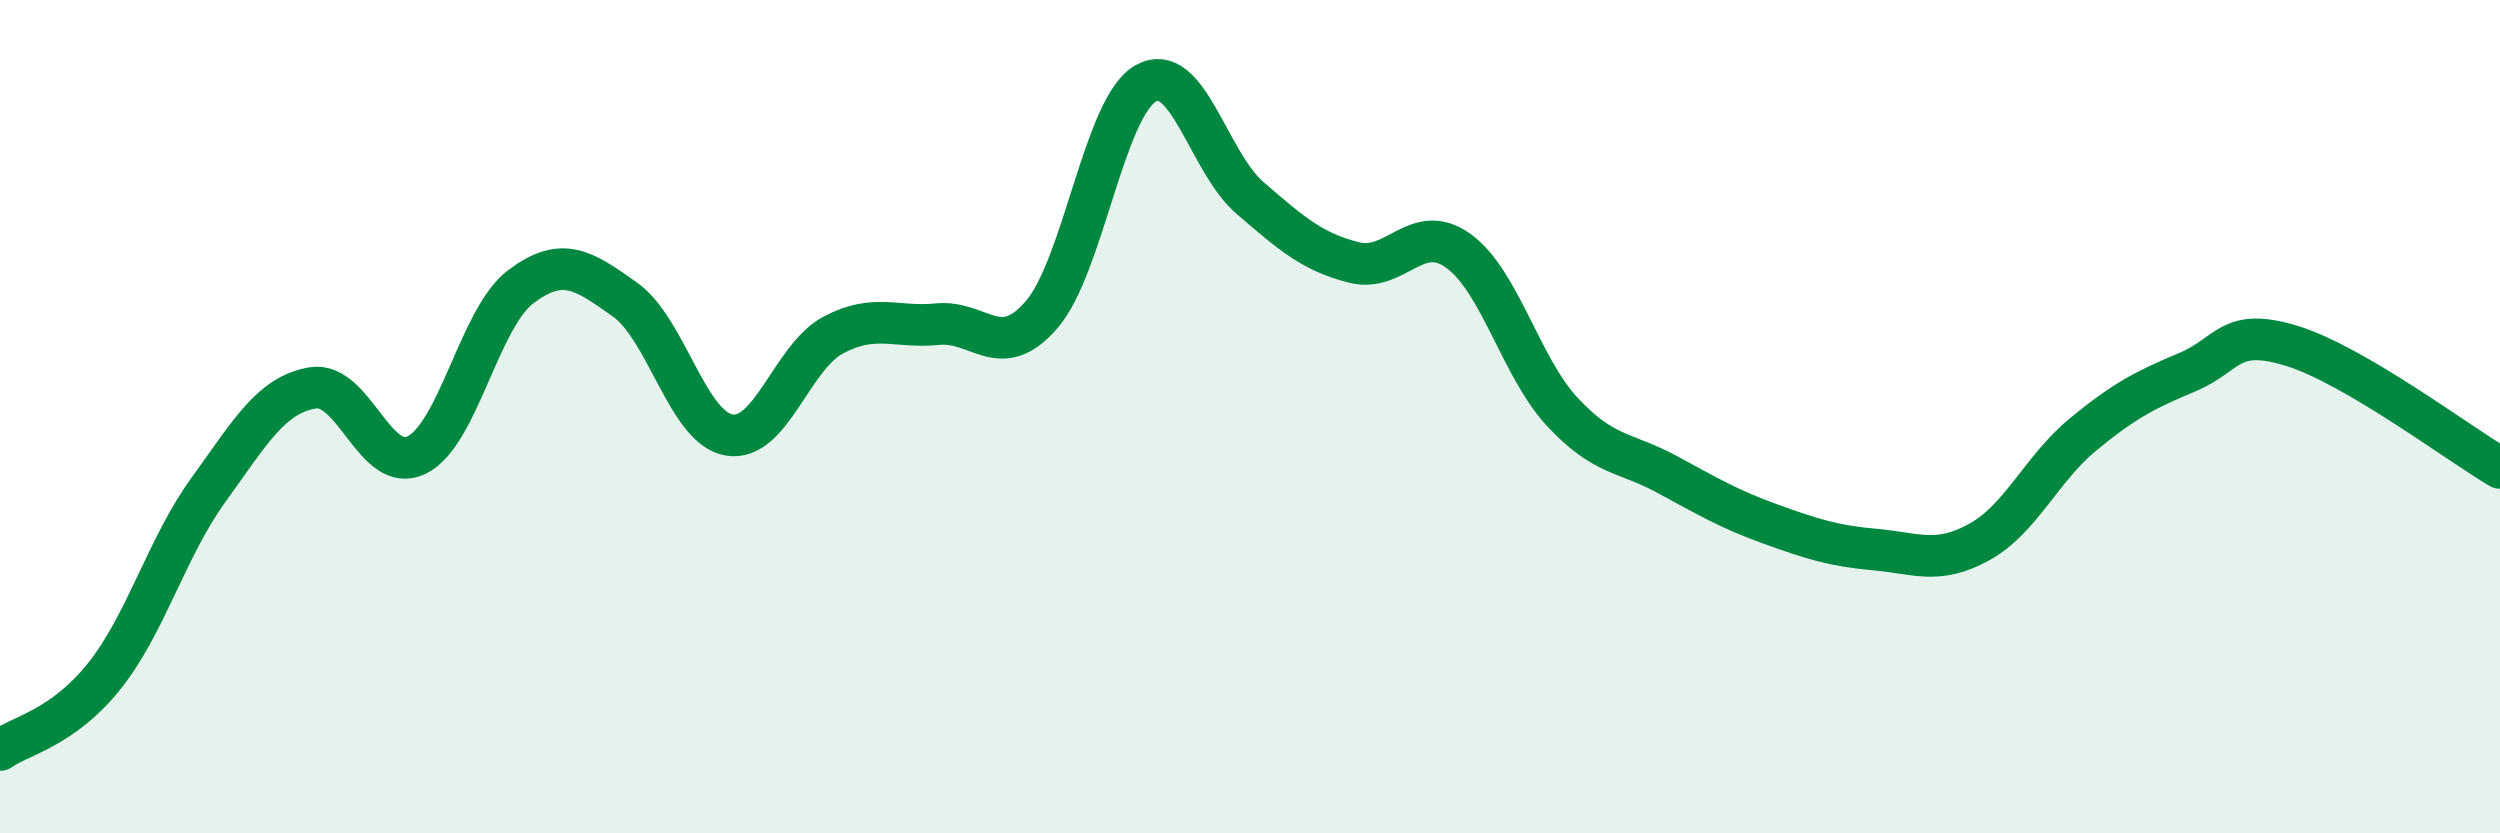
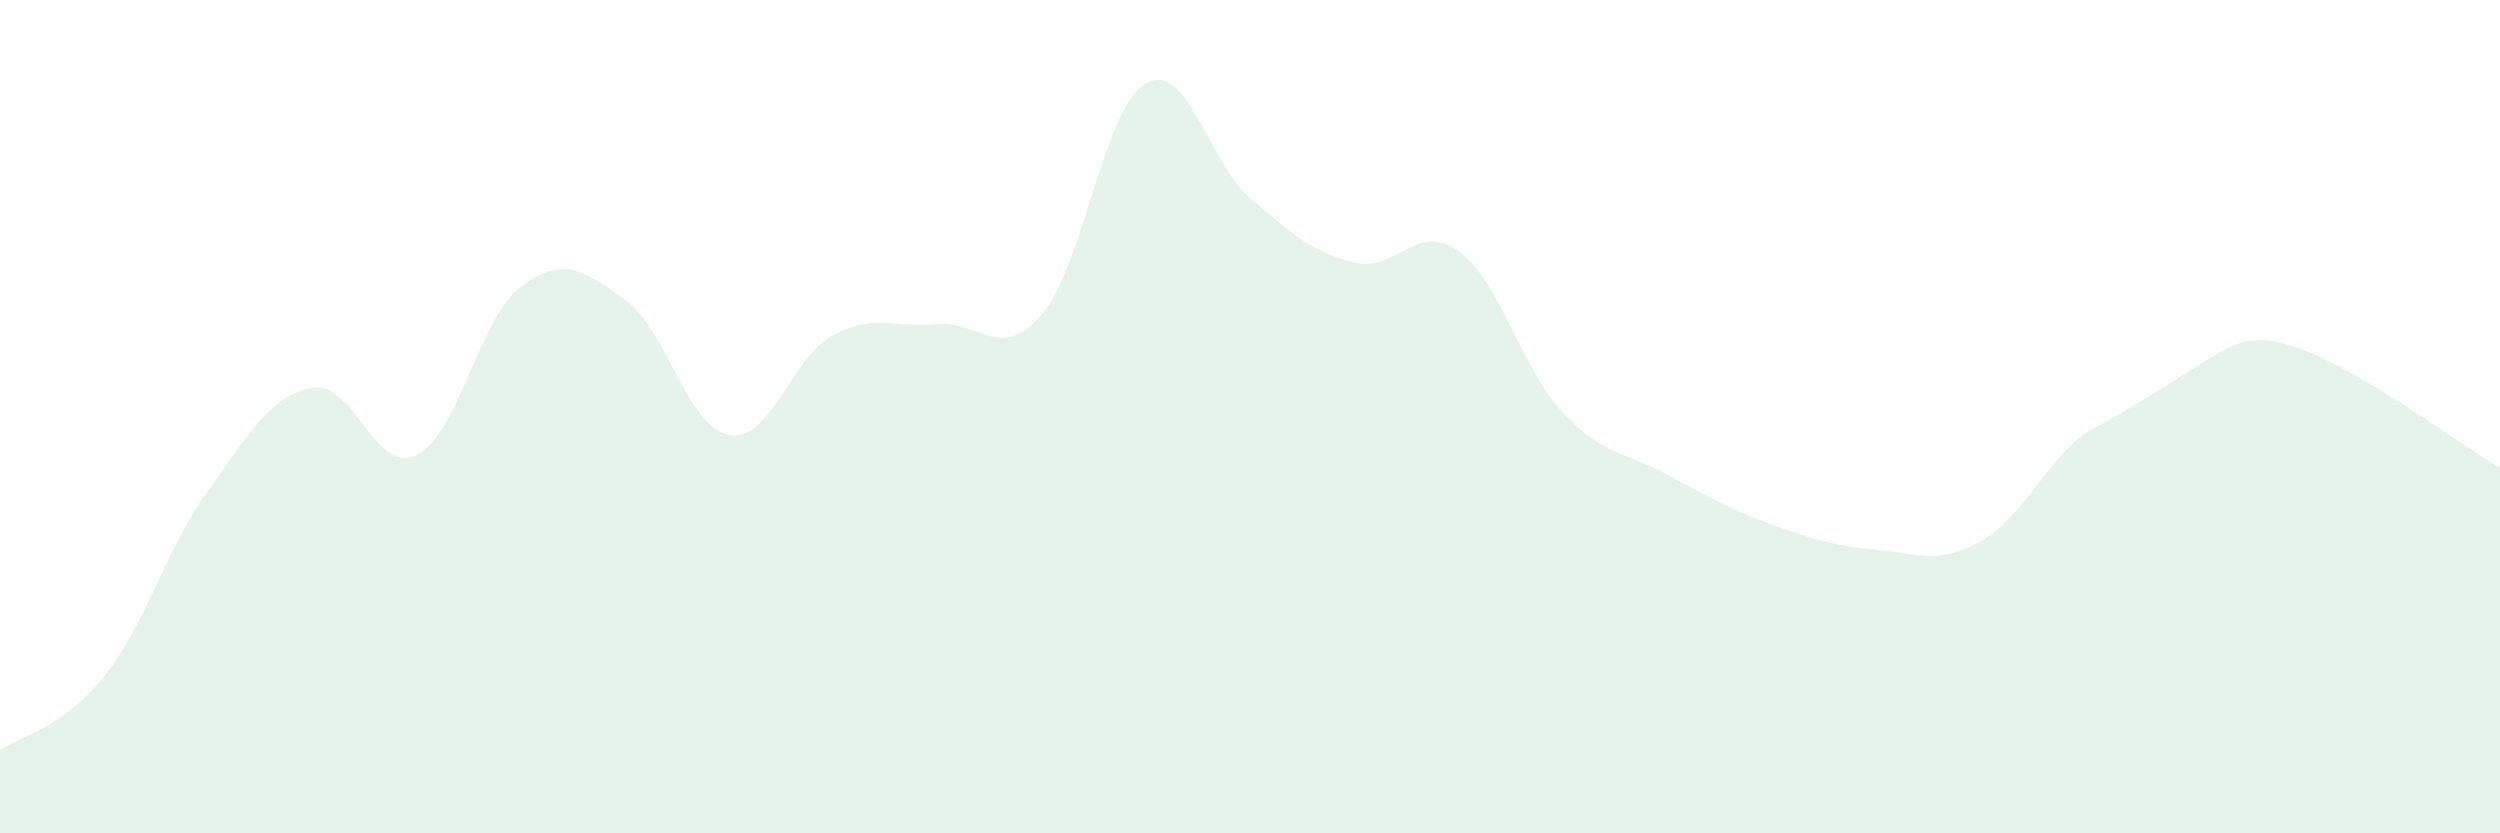
<svg xmlns="http://www.w3.org/2000/svg" width="60" height="20" viewBox="0 0 60 20">
-   <path d="M 0,18 C 0.5,17.65 1.5,17.48 2.5,16.23 C 3.5,14.98 4,13.14 5,11.76 C 6,10.38 6.5,9.48 7.5,9.31 C 8.5,9.14 9,11.41 10,10.92 C 11,10.43 11.5,7.63 12.5,6.88 C 13.5,6.13 14,6.48 15,7.19 C 16,7.9 16.5,10.27 17.5,10.44 C 18.5,10.61 19,8.57 20,8.04 C 21,7.51 21.5,7.88 22.5,7.78 C 23.5,7.68 24,8.71 25,7.55 C 26,6.39 26.5,2.56 27.5,2 C 28.5,1.44 29,3.89 30,4.75 C 31,5.61 31.5,6.05 32.5,6.3 C 33.5,6.55 34,5.3 35,6.02 C 36,6.74 36.5,8.82 37.5,9.89 C 38.5,10.96 39,10.84 40,11.38 C 41,11.92 41.5,12.22 42.5,12.58 C 43.5,12.94 44,13.1 45,13.19 C 46,13.28 46.5,13.56 47.5,13.01 C 48.5,12.46 49,11.24 50,10.42 C 51,9.6 51.5,9.35 52.5,8.93 C 53.5,8.51 53.5,7.84 55,8.3 C 56.5,8.76 59,10.64 60,11.23L60 20L0 20Z" fill="#008740" opacity="0.1" stroke-linecap="round" stroke-linejoin="round" />
-   <path d="M 0,18 C 0.5,17.65 1.5,17.48 2.5,16.23 C 3.5,14.98 4,13.14 5,11.76 C 6,10.38 6.5,9.48 7.5,9.31 C 8.5,9.14 9,11.41 10,10.92 C 11,10.43 11.5,7.63 12.5,6.88 C 13.5,6.13 14,6.48 15,7.19 C 16,7.9 16.5,10.27 17.5,10.44 C 18.5,10.61 19,8.57 20,8.04 C 21,7.51 21.5,7.88 22.5,7.78 C 23.5,7.68 24,8.71 25,7.55 C 26,6.39 26.5,2.56 27.5,2 C 28.5,1.44 29,3.89 30,4.75 C 31,5.61 31.5,6.05 32.5,6.3 C 33.5,6.55 34,5.3 35,6.02 C 36,6.74 36.5,8.82 37.5,9.89 C 38.5,10.96 39,10.84 40,11.38 C 41,11.92 41.5,12.22 42.5,12.58 C 43.5,12.94 44,13.1 45,13.19 C 46,13.28 46.5,13.56 47.5,13.01 C 48.5,12.46 49,11.24 50,10.42 C 51,9.6 51.5,9.35 52.5,8.93 C 53.5,8.51 53.5,7.84 55,8.3 C 56.5,8.76 59,10.64 60,11.23" stroke="#008740" stroke-width="1" fill="none" stroke-linecap="round" stroke-linejoin="round" />
+   <path d="M 0,18 C 0.5,17.65 1.5,17.48 2.5,16.23 C 3.5,14.98 4,13.14 5,11.76 C 6,10.38 6.5,9.48 7.5,9.31 C 8.5,9.14 9,11.41 10,10.92 C 11,10.43 11.5,7.63 12.5,6.88 C 13.5,6.13 14,6.48 15,7.19 C 16,7.9 16.5,10.27 17.5,10.44 C 18.5,10.61 19,8.57 20,8.04 C 21,7.51 21.5,7.88 22.5,7.78 C 23.5,7.68 24,8.71 25,7.55 C 26,6.39 26.5,2.56 27.5,2 C 28.5,1.44 29,3.89 30,4.75 C 31,5.61 31.5,6.05 32.5,6.3 C 33.5,6.55 34,5.3 35,6.02 C 36,6.74 36.5,8.82 37.5,9.89 C 38.5,10.96 39,10.84 40,11.38 C 41,11.92 41.5,12.22 42.5,12.58 C 43.5,12.94 44,13.1 45,13.19 C 46,13.28 46.5,13.56 47.5,13.01 C 48.5,12.46 49,11.24 50,10.42 C 53.5,8.51 53.5,7.84 55,8.3 C 56.5,8.76 59,10.64 60,11.23L60 20L0 20Z" fill="#008740" opacity="0.1" stroke-linecap="round" stroke-linejoin="round" />
</svg>